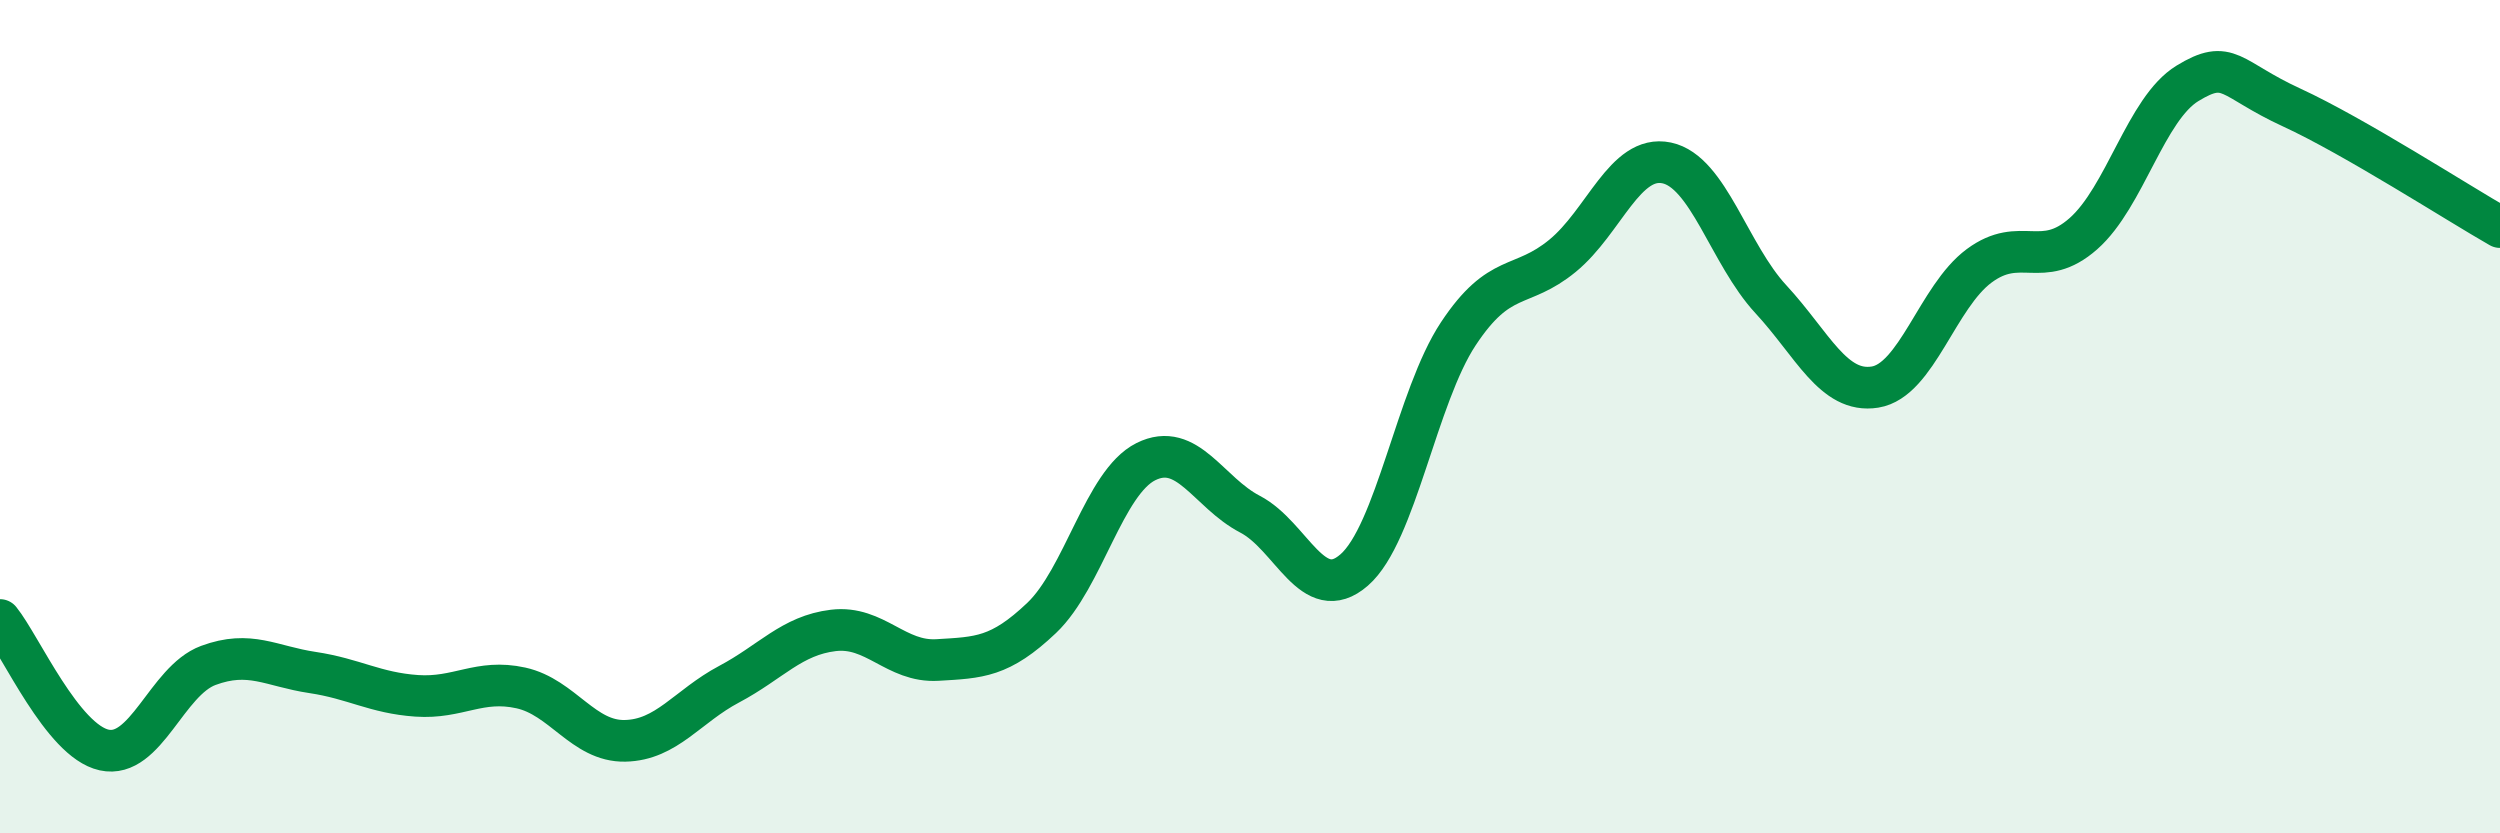
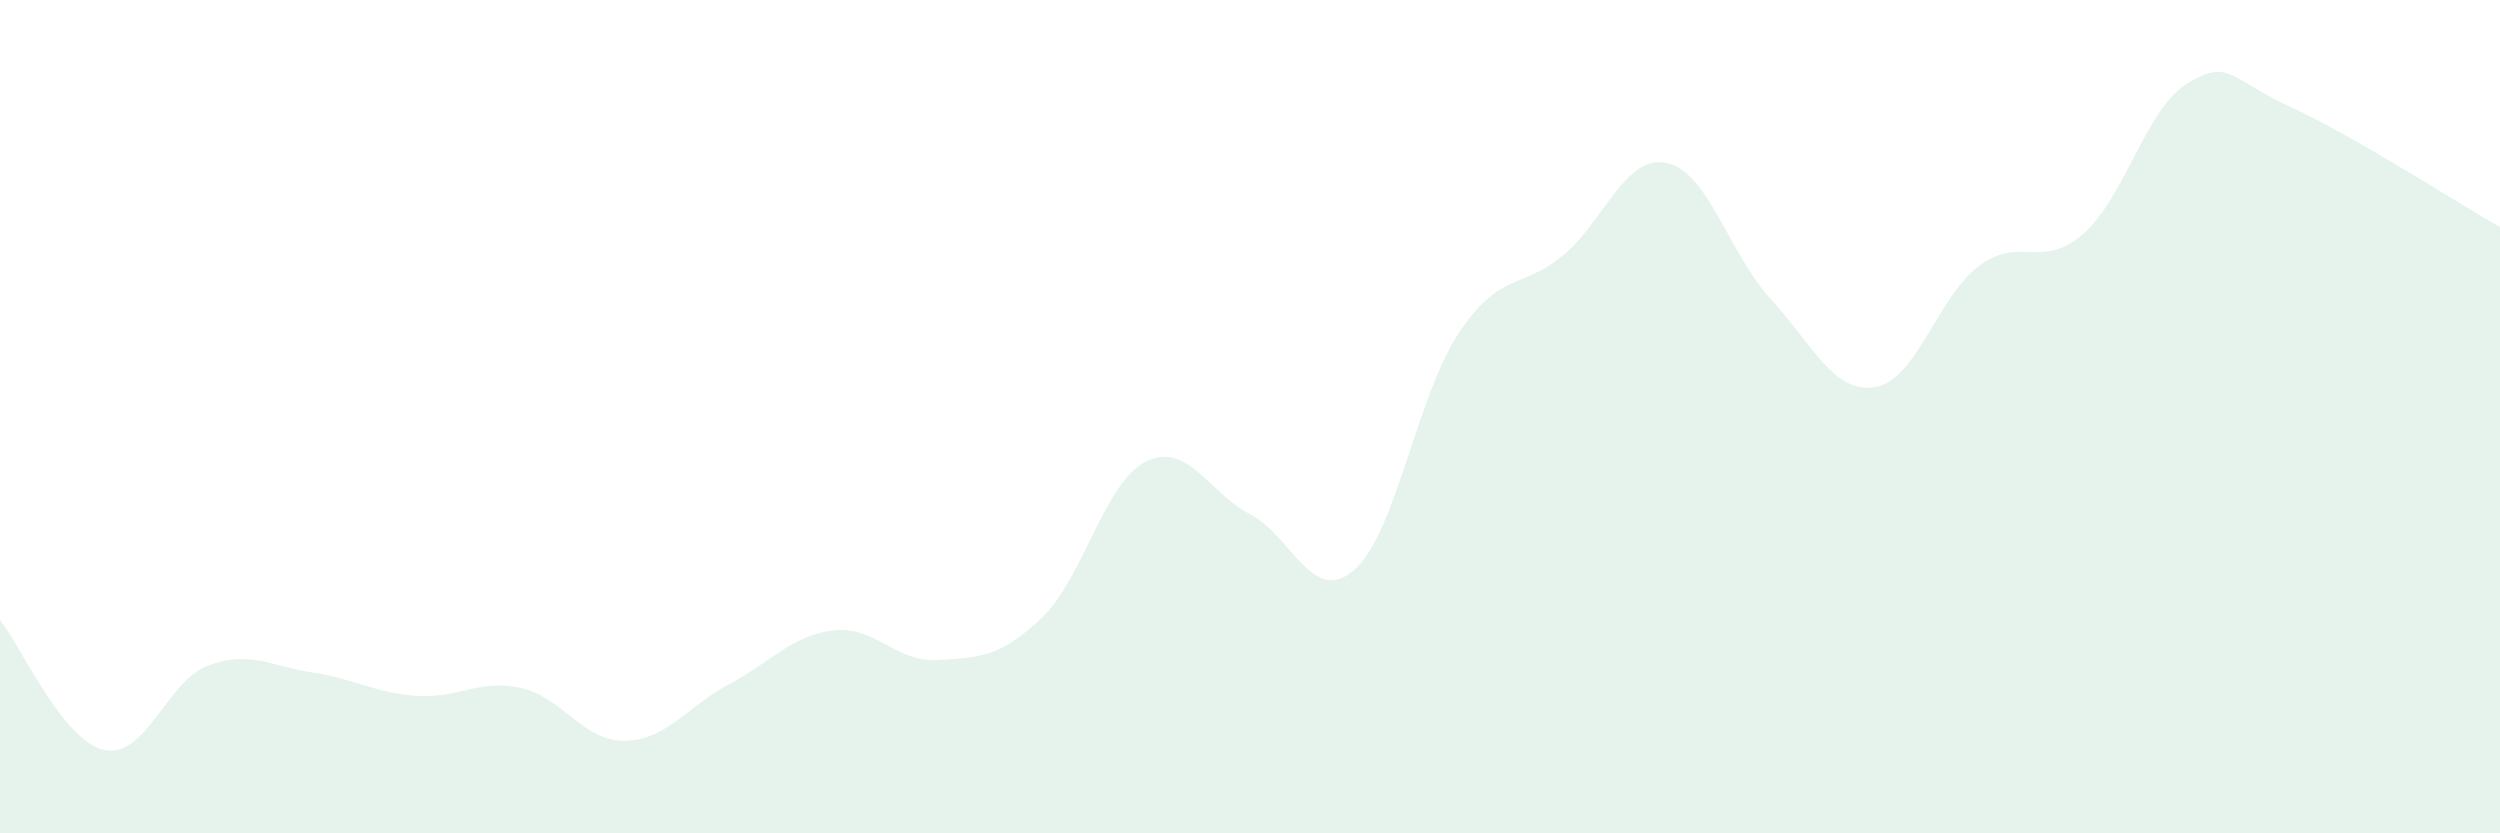
<svg xmlns="http://www.w3.org/2000/svg" width="60" height="20" viewBox="0 0 60 20">
  <path d="M 0,14.88 C 0.5,15.5 1.5,17.78 2.5,18 C 3.5,18.22 4,16.34 5,15.97 C 6,15.6 6.5,15.99 7.5,16.14 C 8.5,16.29 9,16.63 10,16.7 C 11,16.77 11.5,16.29 12.5,16.51 C 13.5,16.73 14,17.8 15,17.78 C 16,17.76 16.5,16.95 17.5,16.42 C 18.5,15.89 19,15.25 20,15.13 C 21,15.01 21.5,15.9 22.5,15.84 C 23.5,15.78 24,15.78 25,14.83 C 26,13.88 26.5,11.58 27.5,11.08 C 28.5,10.58 29,11.82 30,12.34 C 31,12.86 31.5,14.55 32.5,13.68 C 33.5,12.81 34,9.52 35,8.01 C 36,6.5 36.5,6.96 37.5,6.14 C 38.5,5.32 39,3.7 40,3.91 C 41,4.12 41.5,6.1 42.5,7.18 C 43.5,8.26 44,9.45 45,9.29 C 46,9.13 46.5,7.12 47.5,6.38 C 48.5,5.64 49,6.49 50,5.61 C 51,4.73 51.5,2.61 52.5,2 C 53.5,1.39 53.5,1.89 55,2.58 C 56.5,3.27 59,4.88 60,5.45L60 20L0 20Z" fill="#008740" opacity="0.1" stroke-linecap="round" stroke-linejoin="round" />
-   <path d="M 0,14.88 C 0.5,15.5 1.5,17.78 2.5,18 C 3.5,18.22 4,16.34 5,15.97 C 6,15.6 6.5,15.99 7.5,16.14 C 8.5,16.29 9,16.63 10,16.7 C 11,16.77 11.5,16.29 12.5,16.51 C 13.5,16.73 14,17.8 15,17.78 C 16,17.76 16.5,16.95 17.5,16.42 C 18.5,15.89 19,15.25 20,15.13 C 21,15.01 21.5,15.9 22.5,15.84 C 23.5,15.78 24,15.78 25,14.83 C 26,13.88 26.5,11.58 27.5,11.08 C 28.5,10.58 29,11.82 30,12.34 C 31,12.86 31.5,14.55 32.5,13.68 C 33.5,12.81 34,9.52 35,8.01 C 36,6.5 36.5,6.96 37.5,6.14 C 38.5,5.32 39,3.7 40,3.91 C 41,4.12 41.5,6.1 42.5,7.18 C 43.5,8.26 44,9.45 45,9.29 C 46,9.13 46.5,7.12 47.5,6.38 C 48.5,5.64 49,6.49 50,5.61 C 51,4.73 51.5,2.61 52.5,2 C 53.5,1.39 53.5,1.89 55,2.58 C 56.5,3.27 59,4.88 60,5.45" stroke="#008740" stroke-width="1" fill="none" stroke-linecap="round" stroke-linejoin="round" />
</svg>